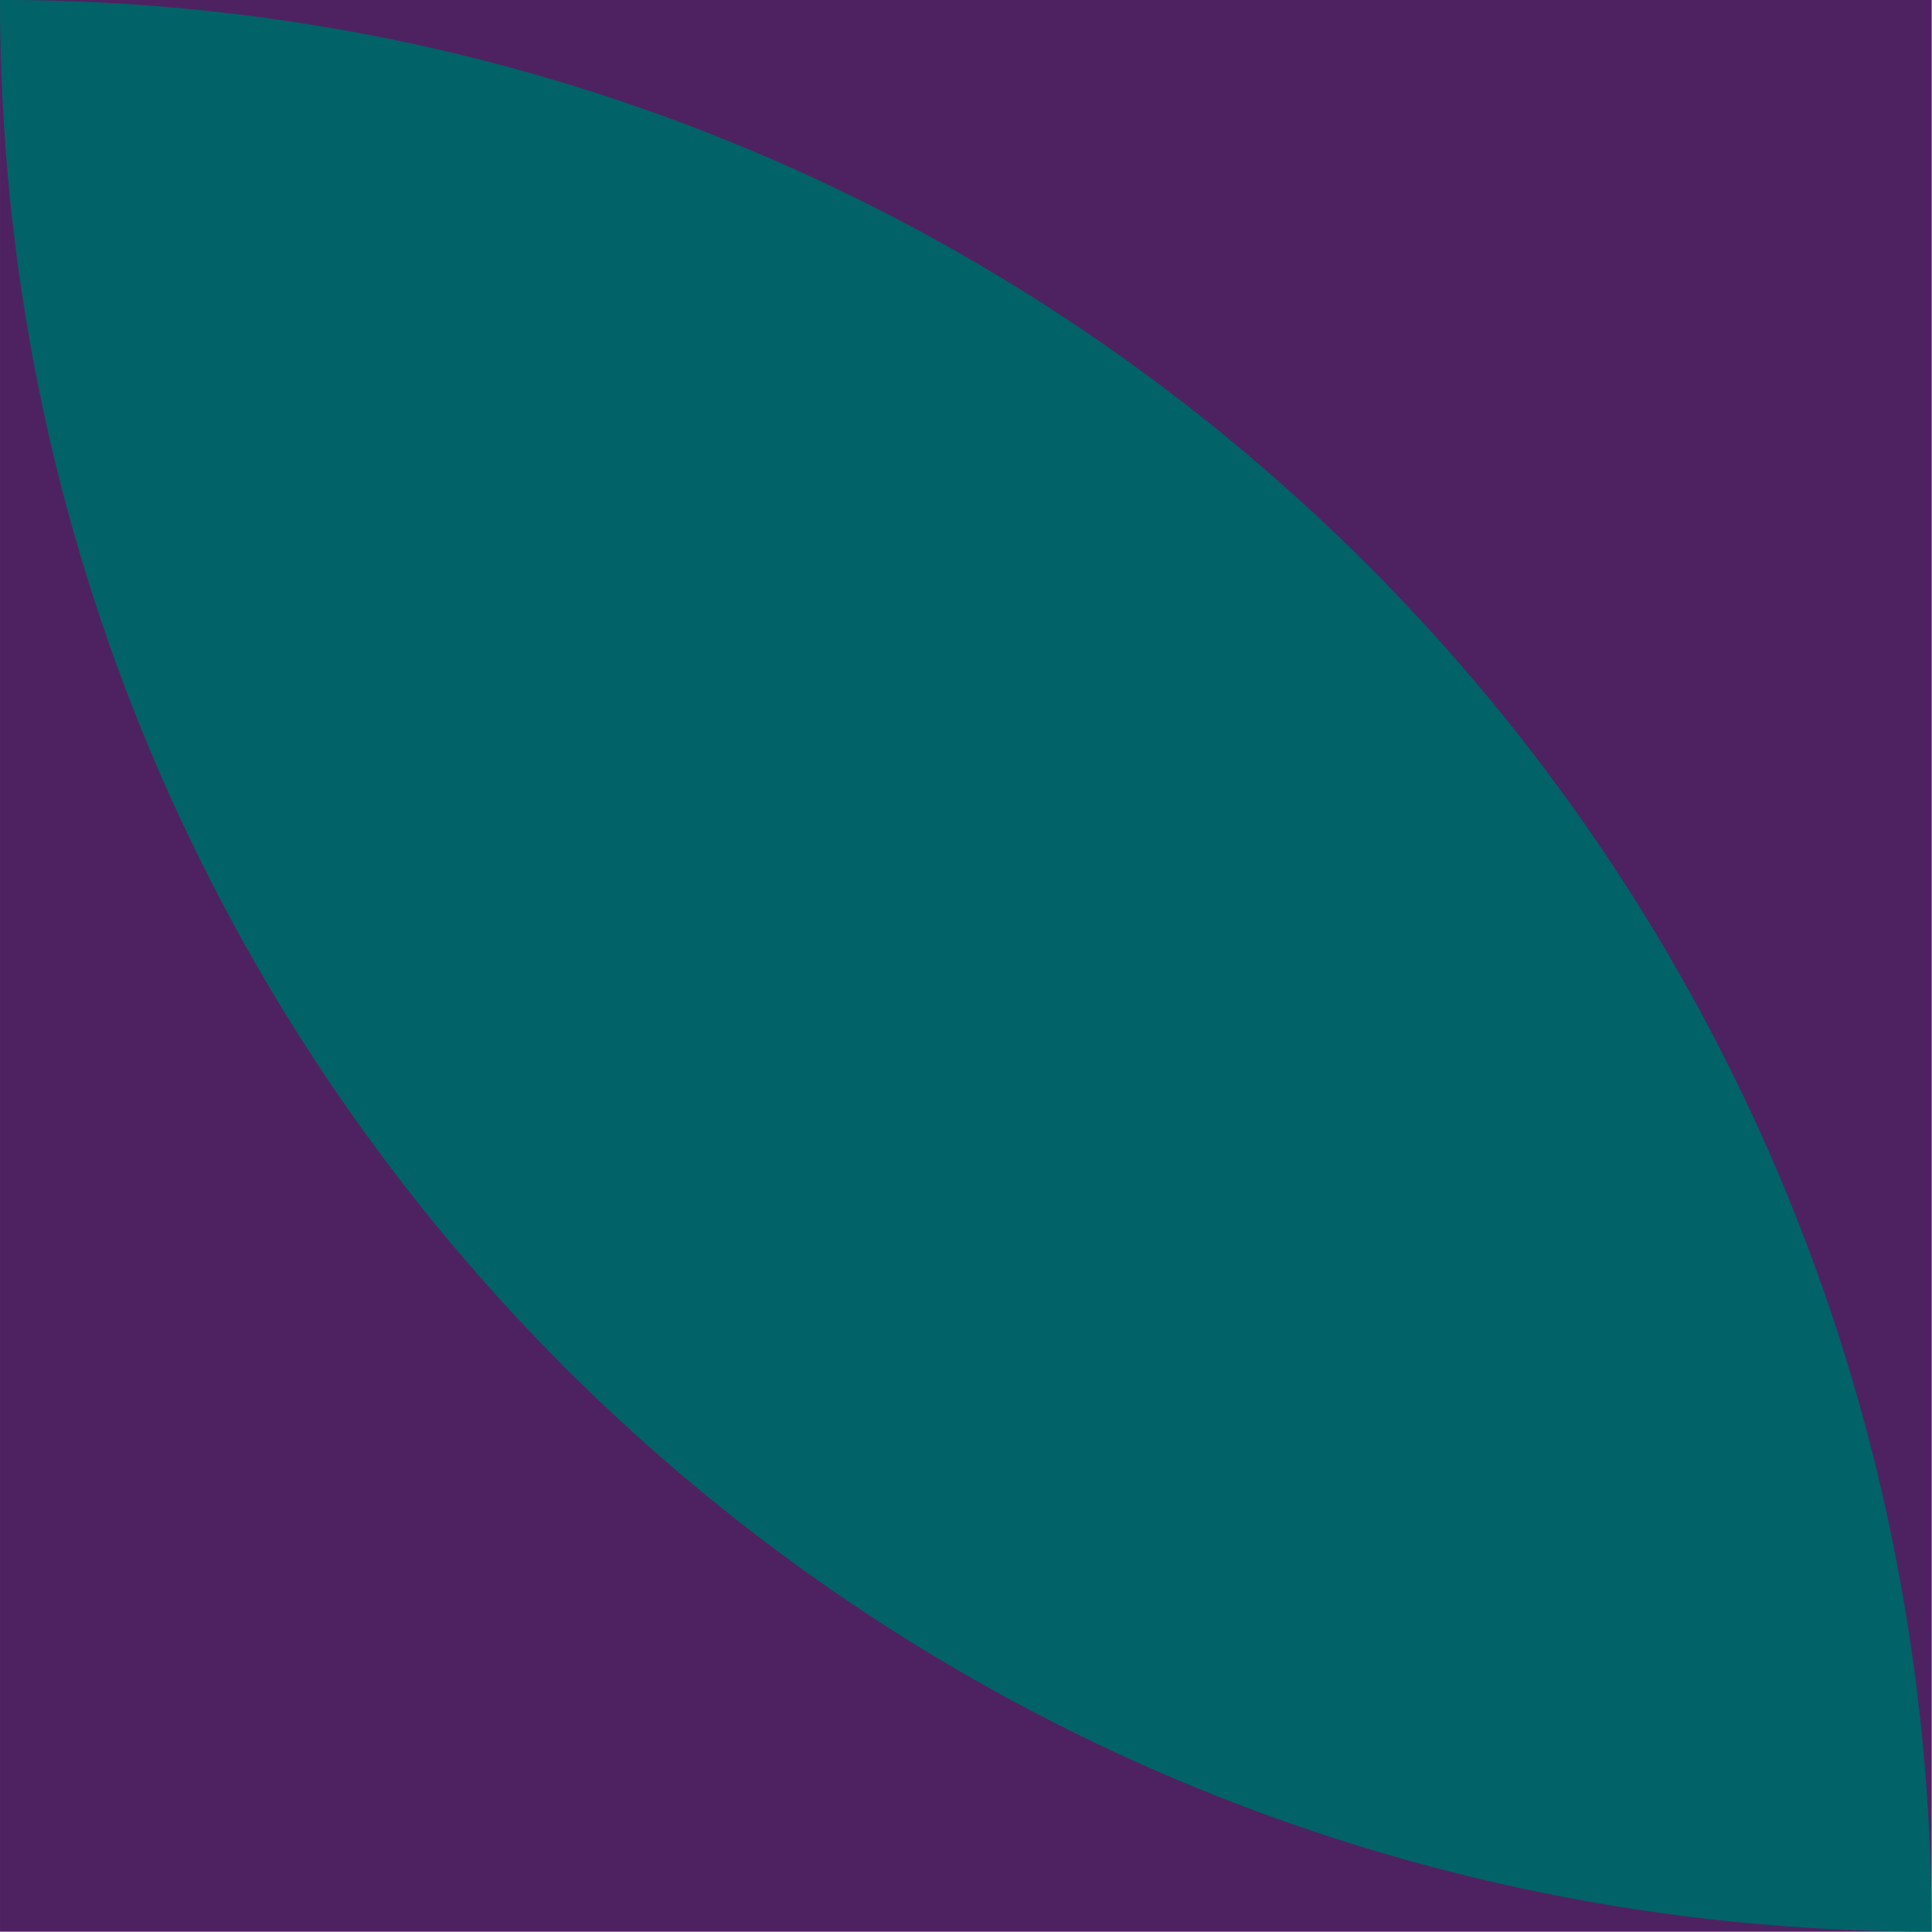
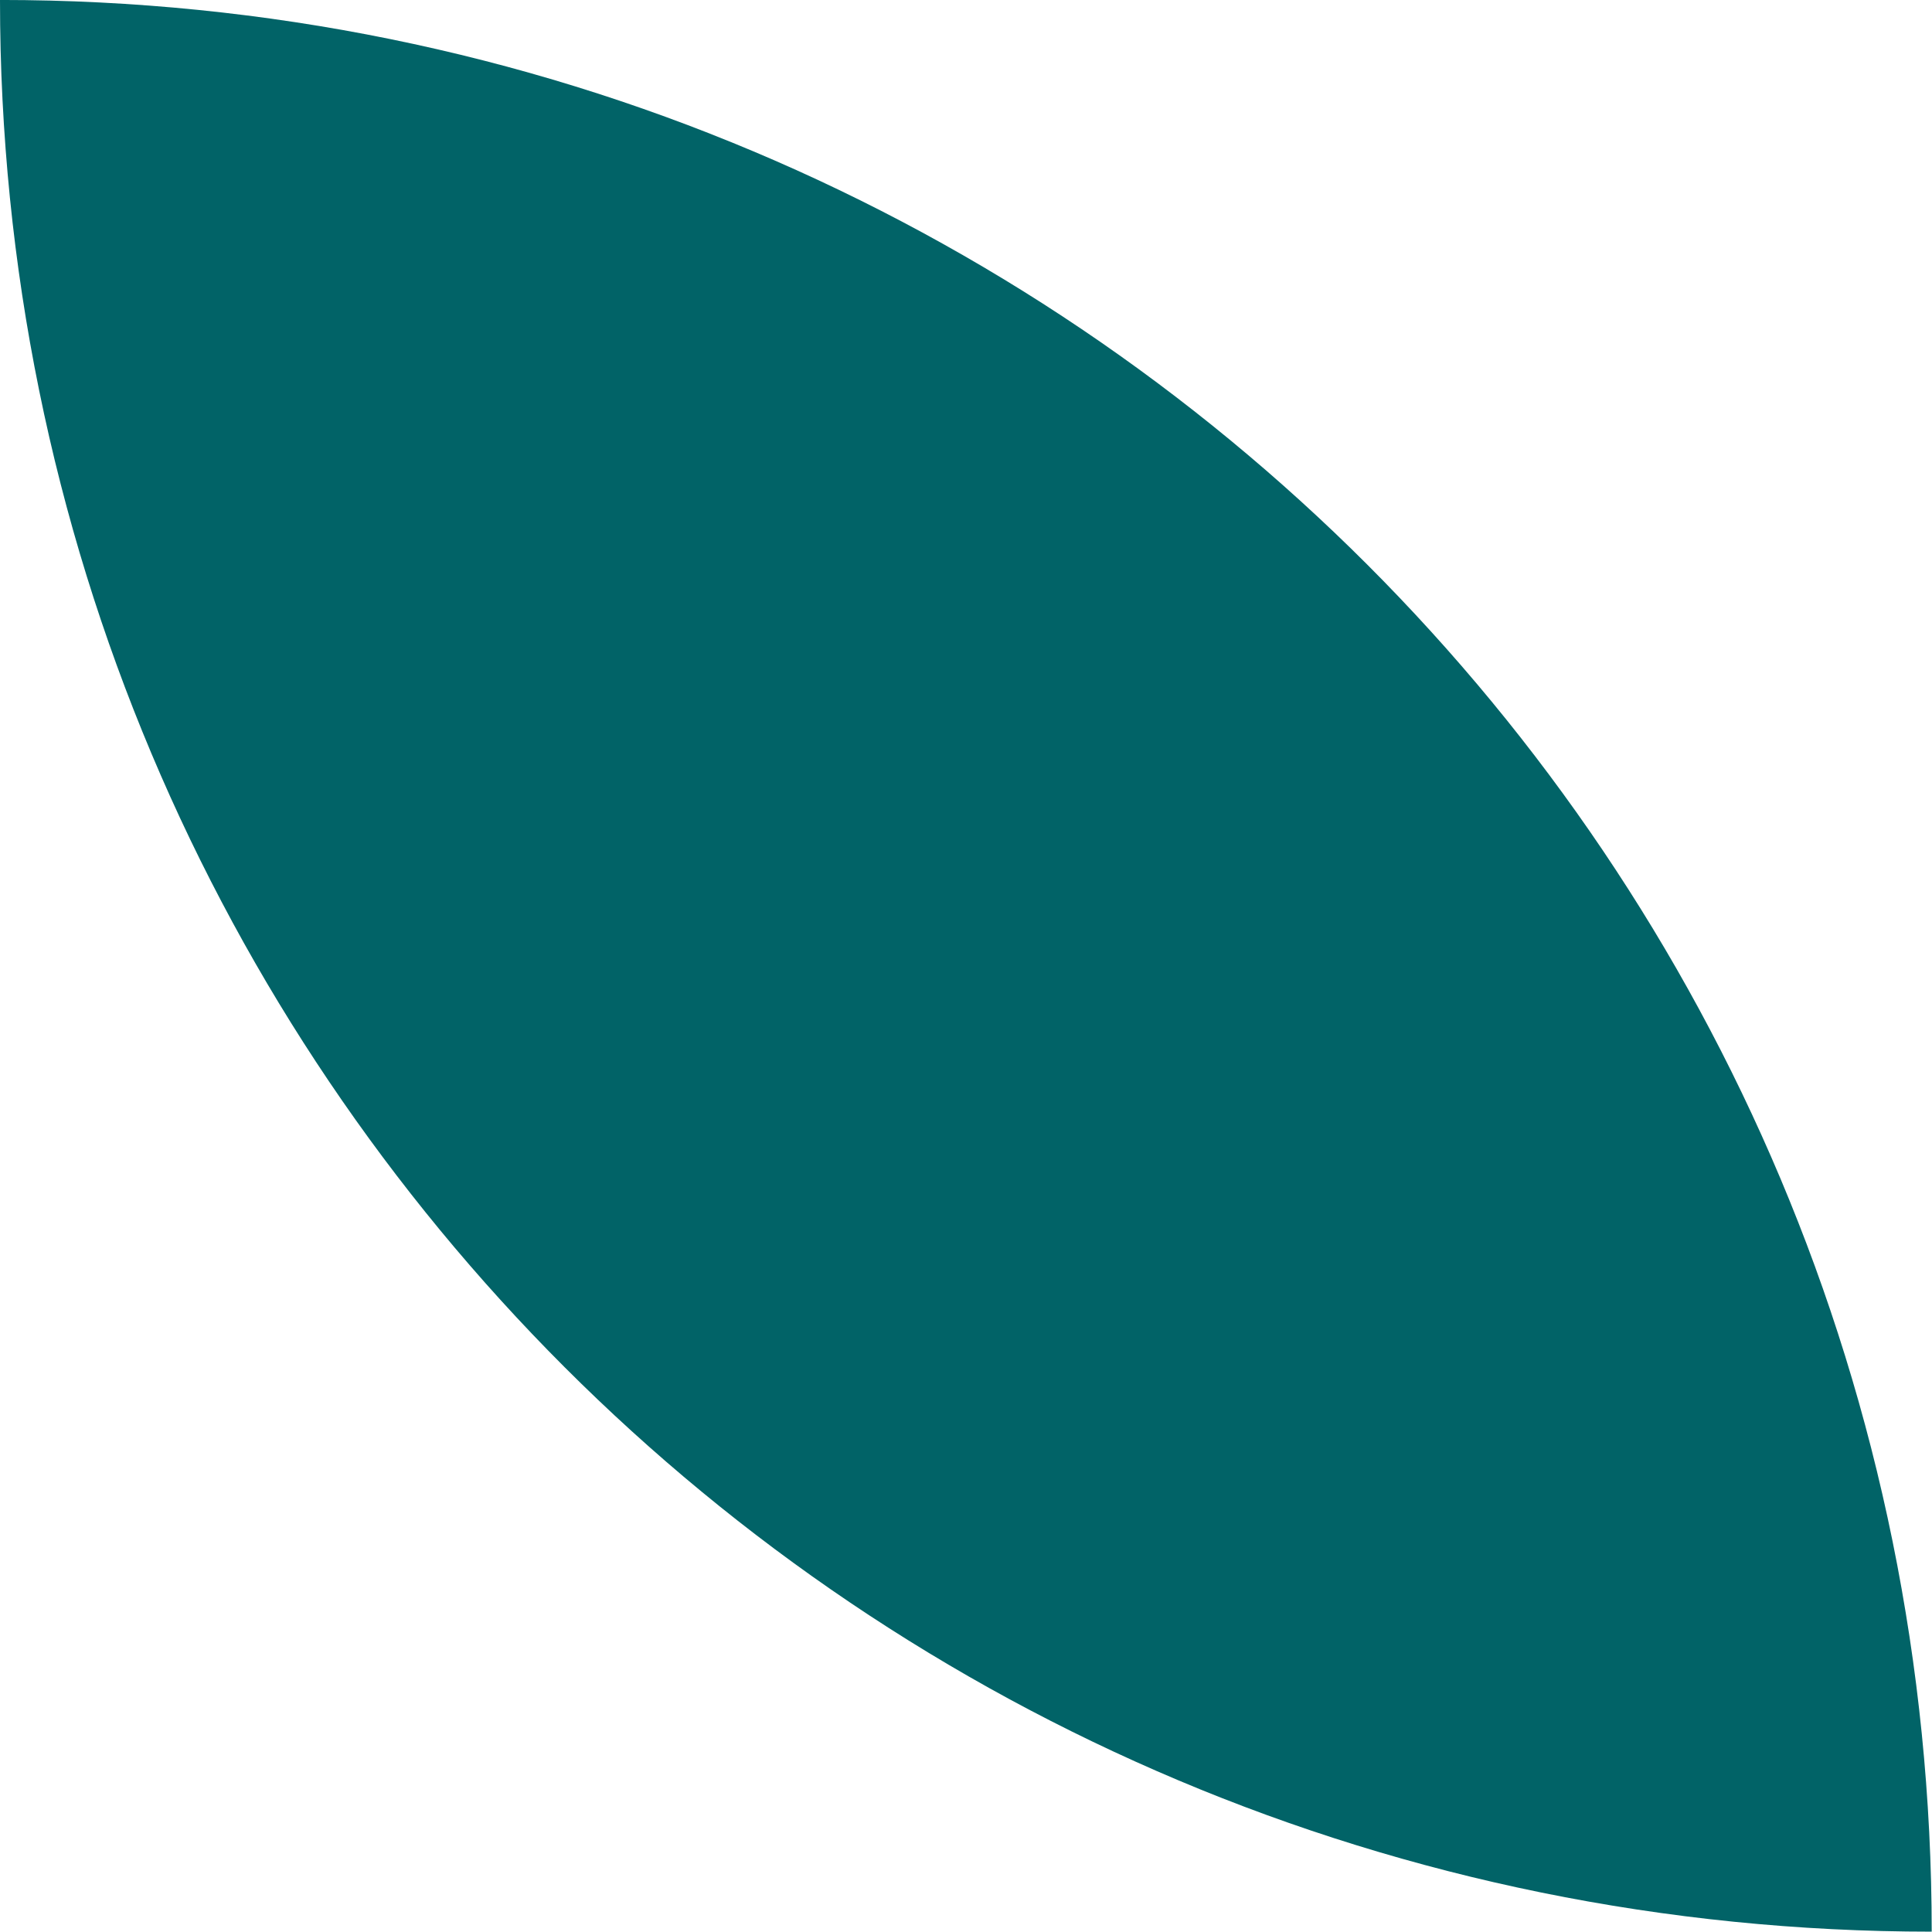
<svg xmlns="http://www.w3.org/2000/svg" fill="#000000" height="211.7" preserveAspectRatio="xMidYMid meet" version="1" viewBox="-0.0 -0.0 211.7 211.7" width="211.7" zoomAndPan="magnify">
  <g>
    <g>
      <g id="change1_1">
-         <path d="m -1505.528,-1840.988 h 211.667 v 211.667 h -211.667 z" fill="#4e2260" transform="translate(1505.529 1840.988)" />
-       </g>
+         </g>
      <g id="change2_1">
        <path d="m -1505.529,-1840.988 c 0,3.664 0.09,7.307 0.274,10.924 0.183,3.618 0.455,7.211 0.815,10.777 0.36,3.567 0.808,7.107 1.341,10.617 0.534,3.511 1.153,6.993 1.856,10.444 0.702,3.451 1.488,6.871 2.356,10.257 0.867,3.387 1.816,6.74 2.843,10.058 1.028,3.318 2.135,6.601 3.318,9.845 1.184,3.245 2.445,6.452 3.78,9.62 1.335,3.167 2.745,6.295 4.228,9.381 1.482,3.086 3.038,6.129 4.663,9.129 1.625,3 3.321,5.955 5.085,8.864 1.764,2.909 3.597,5.772 5.495,8.586 1.898,2.814 3.862,5.58 5.89,8.295 2.028,2.715 4.12,5.379 6.273,7.991 2.154,2.611 4.369,5.17 6.643,7.673 2.275,2.503 4.609,4.952 7,7.343 2.391,2.391 4.839,4.725 7.343,7 2.503,2.275 5.062,4.49 7.674,6.643 2.611,2.154 5.275,4.245 7.99,6.273 2.715,2.028 5.481,3.992 8.295,5.89 2.815,1.898 5.678,3.73 8.587,5.494 2.909,1.764 5.864,3.46 8.864,5.085 3,1.625 6.043,3.18 9.129,4.663 3.086,1.482 6.214,2.893 9.381,4.228 3.168,1.335 6.375,2.596 9.62,3.78 3.245,1.184 6.528,2.291 9.846,3.318 3.318,1.028 6.671,1.976 10.058,2.844 3.386,0.868 6.806,1.653 10.257,2.356 3.451,0.703 6.933,1.322 10.444,1.855 3.511,0.534 7.051,0.981 10.617,1.341 3.567,0.36 7.16,0.632 10.777,0.814 3.618,0.182 7.26,0.274 10.925,0.274 0,-117.263 -94.404,-211.666 -211.667,-211.666 z" fill="#016367" transform="translate(1505.529 1840.988)" />
      </g>
    </g>
  </g>
</svg>